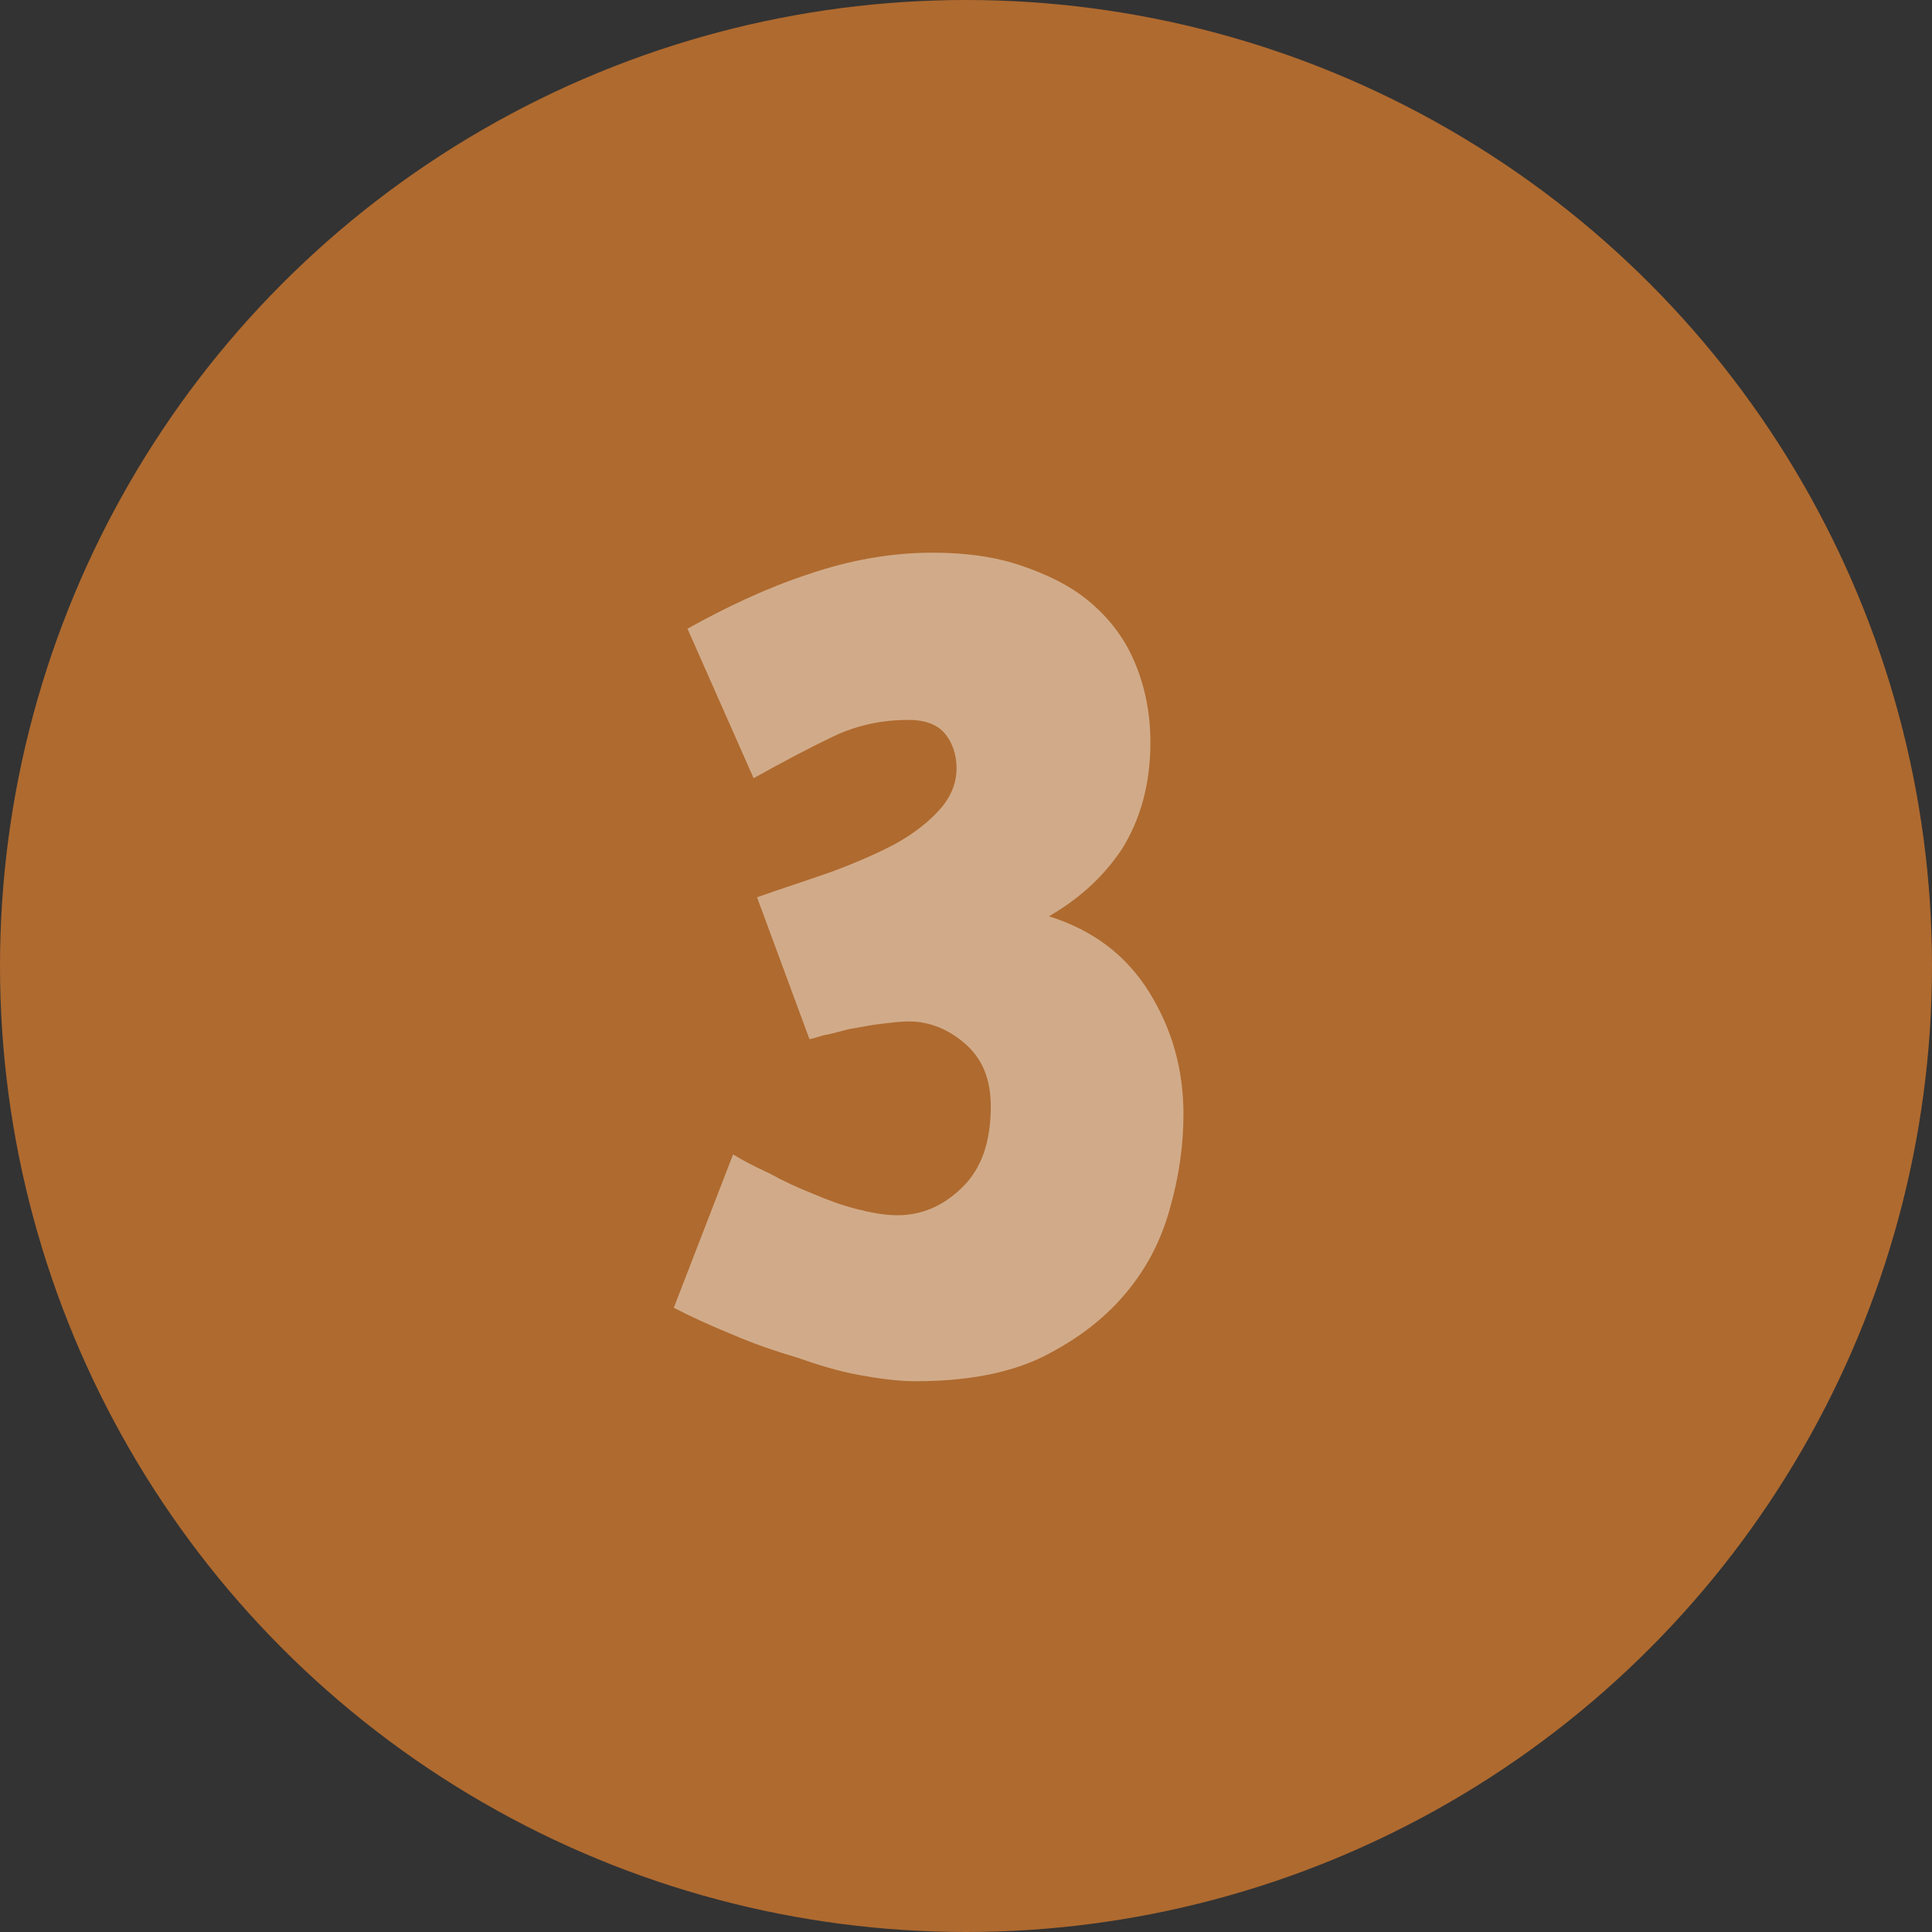
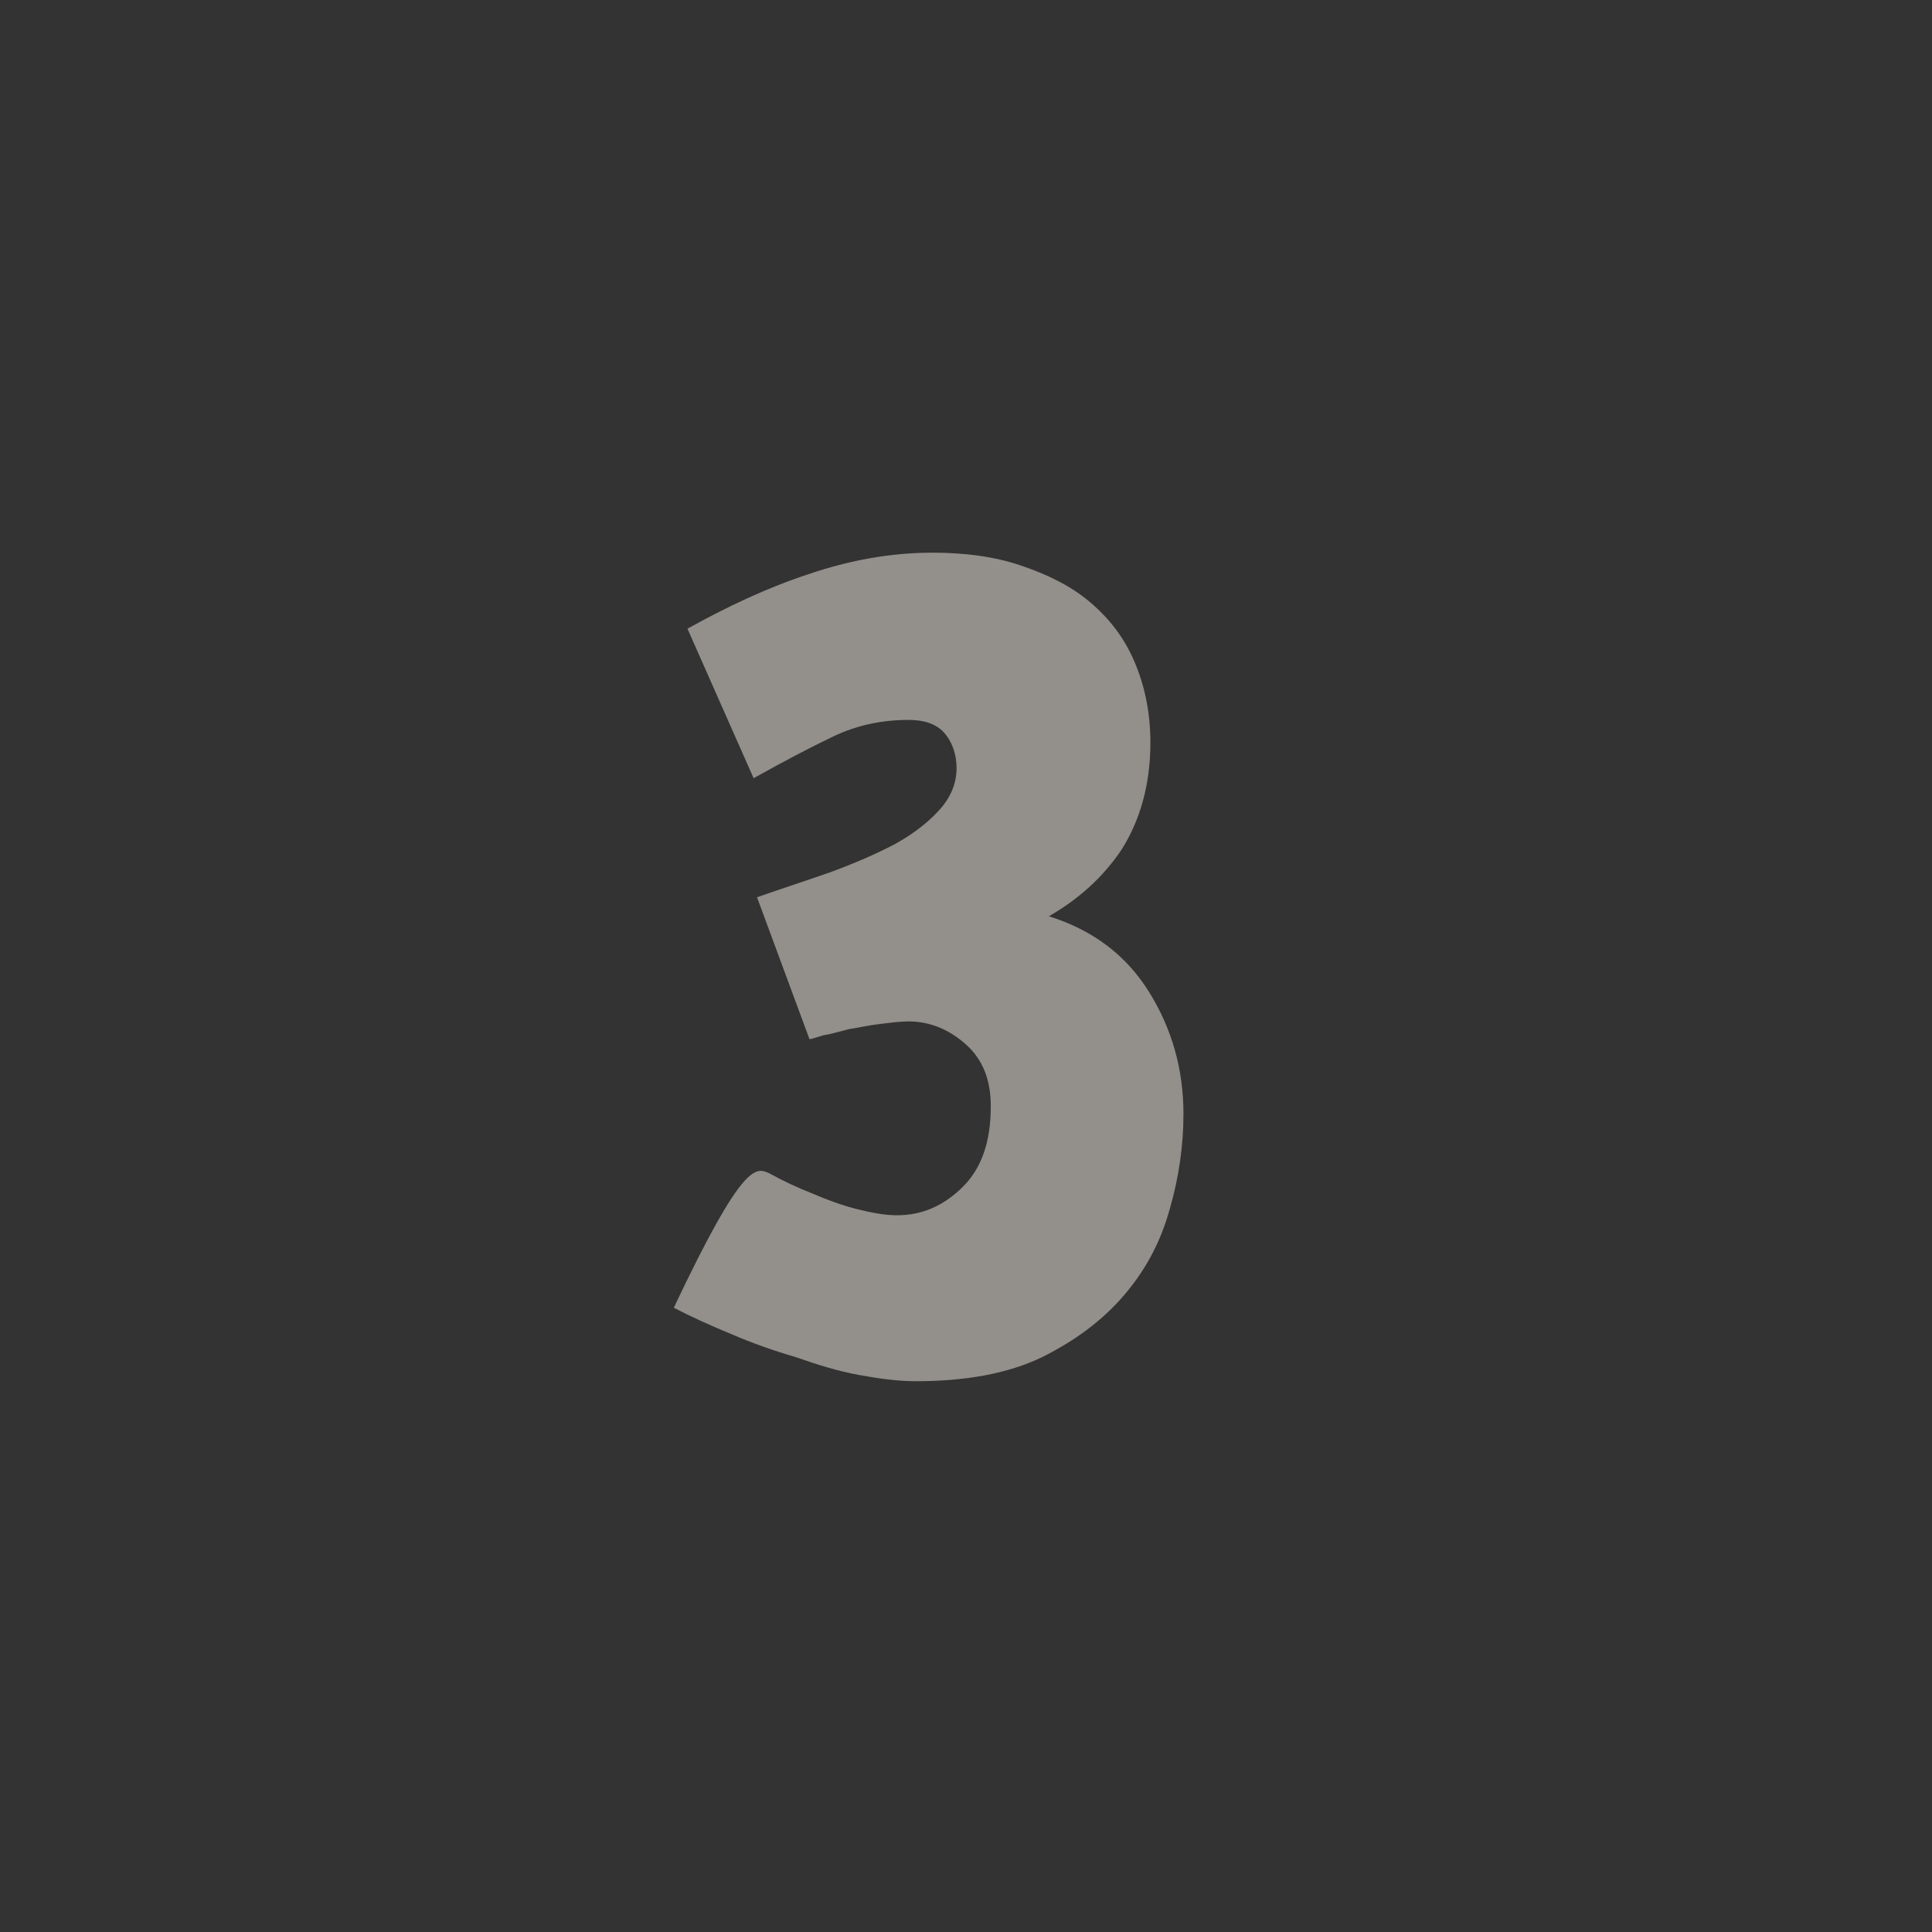
<svg xmlns="http://www.w3.org/2000/svg" width="100%" height="100%" viewBox="0 0 122 122" xml:space="preserve" style="fill-rule:evenodd;clip-rule:evenodd;stroke-linejoin:round;stroke-miterlimit:2;">
  <rect x="0" y="0" width="122" height="122" fill="#333333" stroke="none" />
  <g id="Ellipse-4" transform="matrix(1,0,0,1,-1302,-1053)">
-     <circle cx="1363" cy="1114" r="61" style="fill:#af6a2f;" />
-   </g>
+     </g>
  <g id="_3" transform="matrix(1,0,0,1,-122,28.5)">
    <g transform="matrix(72,0,0,80,162.604,58)">
-       <path d="M0.254,-0.645C0.282,-0.645 0.308,-0.642 0.331,-0.635C0.354,-0.628 0.375,-0.619 0.392,-0.606C0.409,-0.593 0.422,-0.578 0.431,-0.559C0.44,-0.54 0.445,-0.519 0.445,-0.495C0.445,-0.462 0.436,-0.434 0.42,-0.411C0.403,-0.388 0.381,-0.371 0.356,-0.358C0.395,-0.347 0.424,-0.327 0.444,-0.298C0.464,-0.269 0.474,-0.237 0.474,-0.202C0.474,-0.177 0.47,-0.152 0.462,-0.127C0.454,-0.101 0.441,-0.079 0.422,-0.059C0.403,-0.039 0.379,-0.023 0.35,-0.01C0.32,0.003 0.283,0.009 0.239,0.009C0.224,0.009 0.207,0.007 0.189,0.004C0.171,0.001 0.153,-0.004 0.134,-0.01C0.115,-0.015 0.096,-0.021 0.078,-0.028C0.059,-0.035 0.042,-0.042 0.027,-0.049L0.079,-0.17C0.088,-0.165 0.099,-0.16 0.111,-0.155C0.123,-0.149 0.135,-0.144 0.149,-0.139C0.162,-0.134 0.174,-0.13 0.187,-0.127C0.2,-0.124 0.212,-0.122 0.223,-0.122C0.244,-0.122 0.263,-0.129 0.28,-0.144C0.297,-0.159 0.305,-0.18 0.305,-0.208C0.305,-0.229 0.298,-0.245 0.283,-0.257C0.268,-0.269 0.251,-0.275 0.233,-0.275C0.226,-0.275 0.217,-0.274 0.208,-0.273C0.198,-0.272 0.189,-0.27 0.181,-0.269C0.172,-0.267 0.165,-0.265 0.158,-0.264C0.151,-0.262 0.147,-0.261 0.146,-0.261L0.1,-0.373C0.122,-0.38 0.143,-0.386 0.165,-0.393C0.186,-0.4 0.204,-0.407 0.221,-0.415C0.237,-0.423 0.25,-0.432 0.26,-0.442C0.27,-0.452 0.275,-0.463 0.275,-0.475C0.275,-0.486 0.271,-0.496 0.264,-0.503C0.257,-0.51 0.246,-0.513 0.233,-0.513C0.21,-0.513 0.188,-0.509 0.167,-0.5C0.146,-0.491 0.123,-0.48 0.097,-0.467L0.039,-0.585C0.073,-0.602 0.108,-0.617 0.145,-0.628C0.181,-0.639 0.217,-0.645 0.254,-0.645Z" style="fill:#f4ece4;fill-opacity:0.5;fill-rule:nonzero;" />
+       <path d="M0.254,-0.645C0.282,-0.645 0.308,-0.642 0.331,-0.635C0.354,-0.628 0.375,-0.619 0.392,-0.606C0.409,-0.593 0.422,-0.578 0.431,-0.559C0.44,-0.54 0.445,-0.519 0.445,-0.495C0.445,-0.462 0.436,-0.434 0.42,-0.411C0.403,-0.388 0.381,-0.371 0.356,-0.358C0.395,-0.347 0.424,-0.327 0.444,-0.298C0.464,-0.269 0.474,-0.237 0.474,-0.202C0.474,-0.177 0.47,-0.152 0.462,-0.127C0.454,-0.101 0.441,-0.079 0.422,-0.059C0.403,-0.039 0.379,-0.023 0.35,-0.01C0.32,0.003 0.283,0.009 0.239,0.009C0.224,0.009 0.207,0.007 0.189,0.004C0.171,0.001 0.153,-0.004 0.134,-0.01C0.115,-0.015 0.096,-0.021 0.078,-0.028C0.059,-0.035 0.042,-0.042 0.027,-0.049C0.088,-0.165 0.099,-0.16 0.111,-0.155C0.123,-0.149 0.135,-0.144 0.149,-0.139C0.162,-0.134 0.174,-0.13 0.187,-0.127C0.2,-0.124 0.212,-0.122 0.223,-0.122C0.244,-0.122 0.263,-0.129 0.28,-0.144C0.297,-0.159 0.305,-0.18 0.305,-0.208C0.305,-0.229 0.298,-0.245 0.283,-0.257C0.268,-0.269 0.251,-0.275 0.233,-0.275C0.226,-0.275 0.217,-0.274 0.208,-0.273C0.198,-0.272 0.189,-0.27 0.181,-0.269C0.172,-0.267 0.165,-0.265 0.158,-0.264C0.151,-0.262 0.147,-0.261 0.146,-0.261L0.1,-0.373C0.122,-0.38 0.143,-0.386 0.165,-0.393C0.186,-0.4 0.204,-0.407 0.221,-0.415C0.237,-0.423 0.25,-0.432 0.26,-0.442C0.27,-0.452 0.275,-0.463 0.275,-0.475C0.275,-0.486 0.271,-0.496 0.264,-0.503C0.257,-0.51 0.246,-0.513 0.233,-0.513C0.21,-0.513 0.188,-0.509 0.167,-0.5C0.146,-0.491 0.123,-0.48 0.097,-0.467L0.039,-0.585C0.073,-0.602 0.108,-0.617 0.145,-0.628C0.181,-0.639 0.217,-0.645 0.254,-0.645Z" style="fill:#f4ece4;fill-opacity:0.5;fill-rule:nonzero;" />
    </g>
  </g>
</svg>